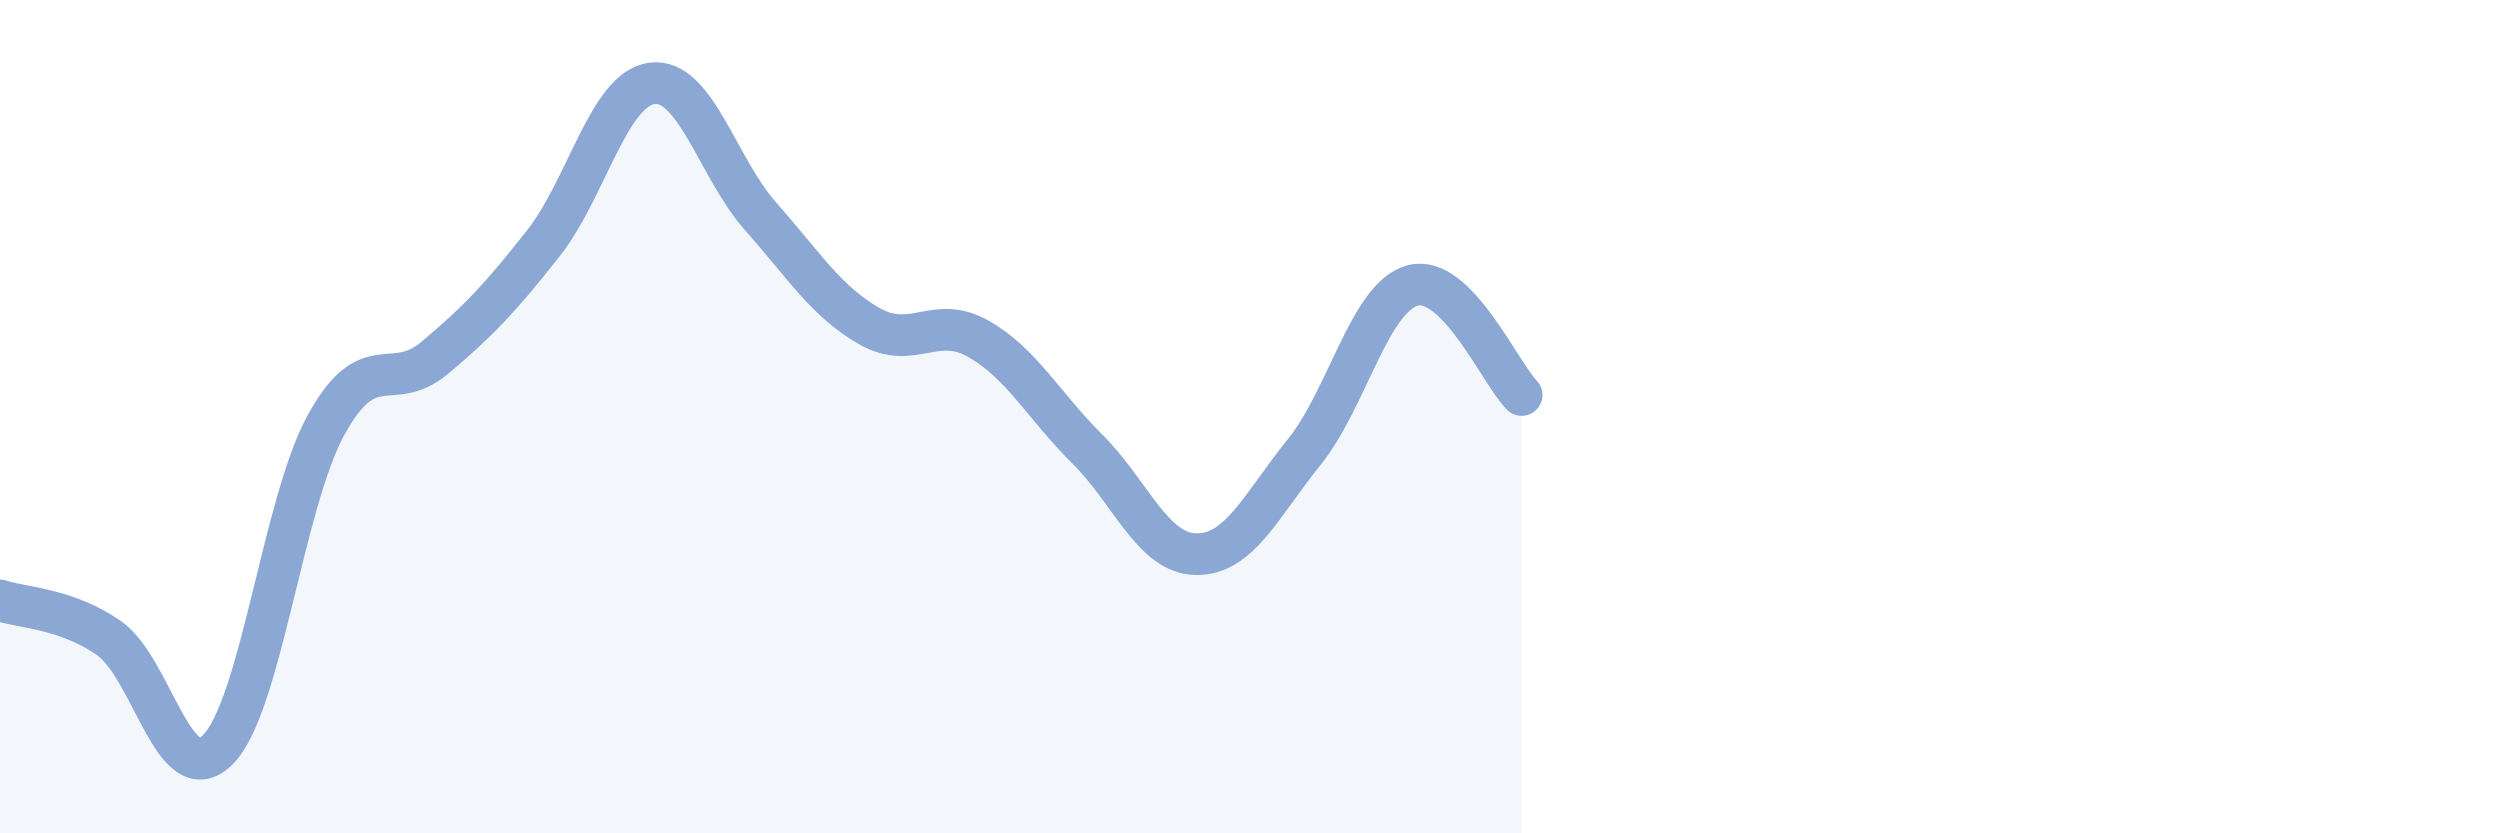
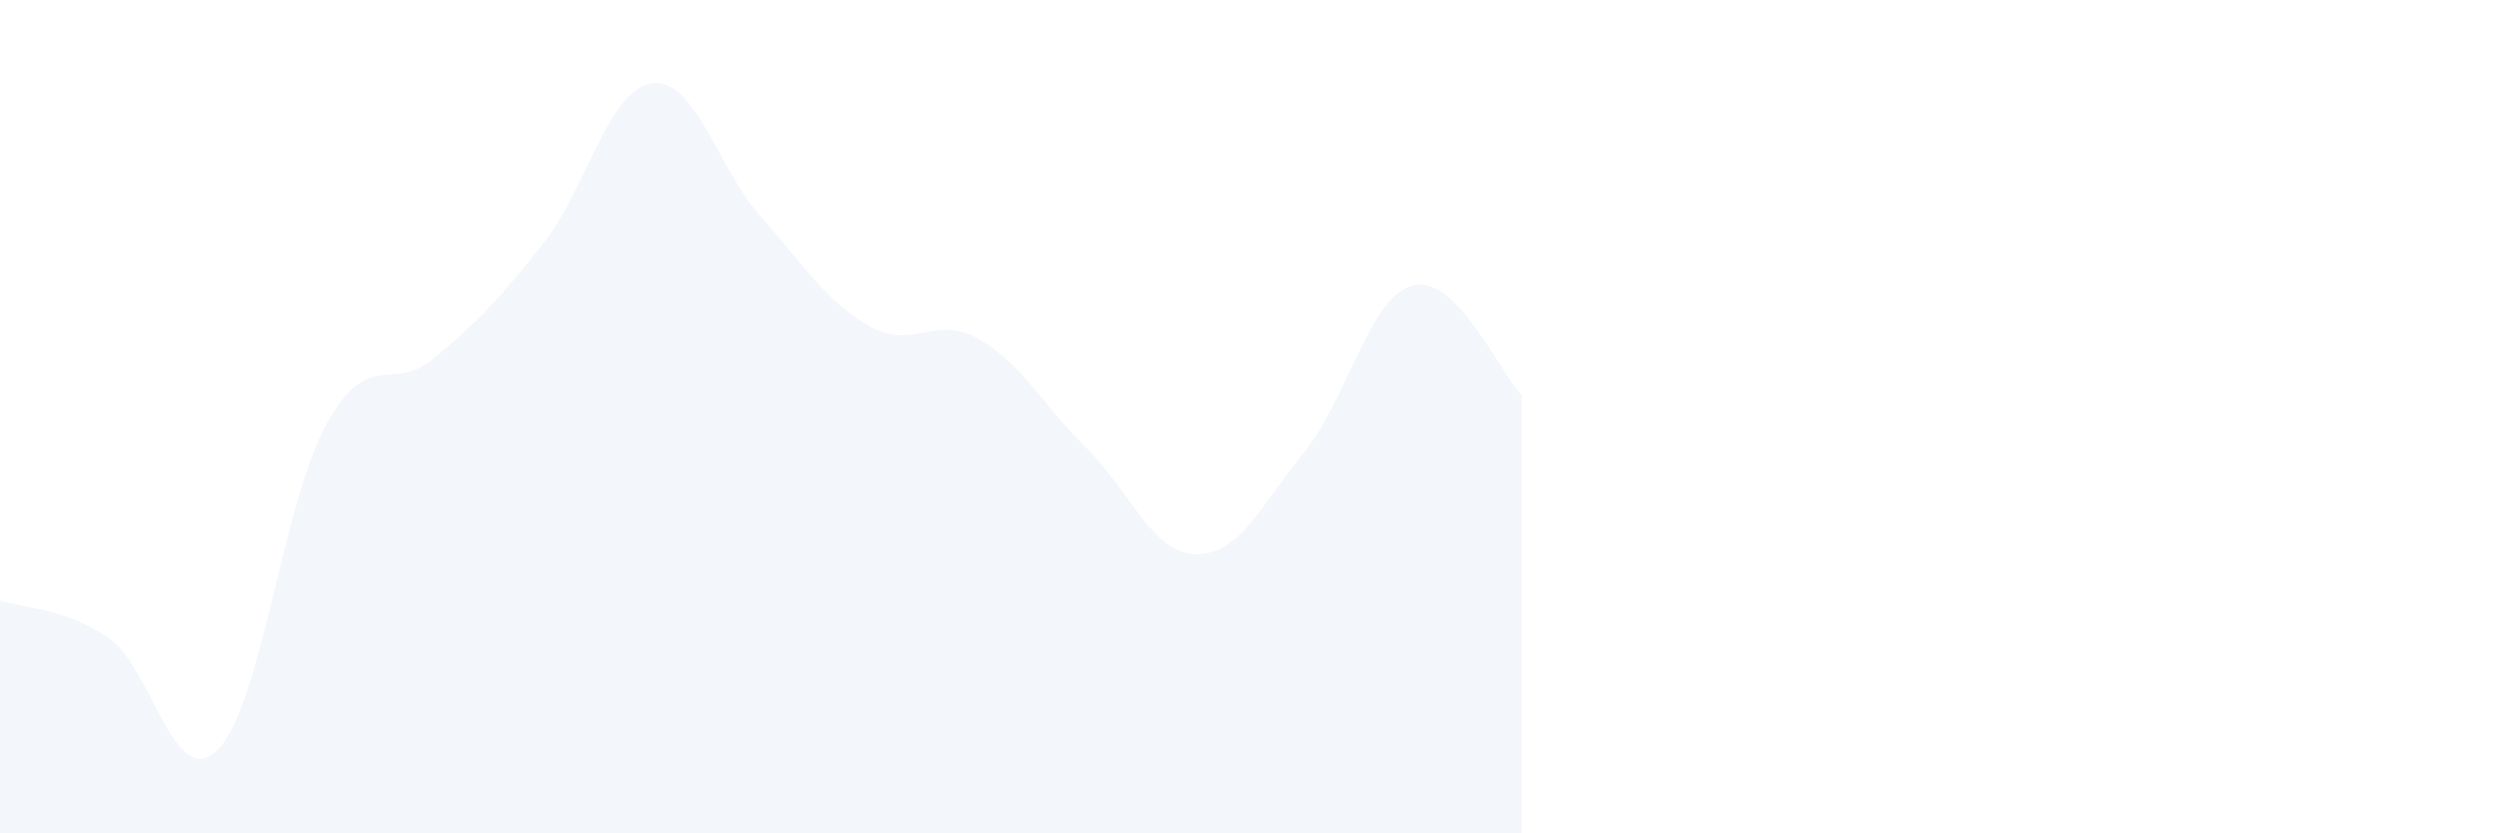
<svg xmlns="http://www.w3.org/2000/svg" width="60" height="20" viewBox="0 0 60 20">
  <path d="M 0,14.41 C 0.52,14.59 1.57,14.59 2.61,15.31 C 3.65,16.03 4.18,19.02 5.22,18 C 6.26,16.98 6.79,12.07 7.83,10.19 C 8.87,8.31 9.39,9.46 10.43,8.59 C 11.47,7.72 12,7.16 13.04,5.84 C 14.08,4.52 14.61,2.13 15.65,2 C 16.69,1.87 17.22,4.03 18.26,5.2 C 19.3,6.37 19.83,7.24 20.87,7.83 C 21.91,8.42 22.44,7.54 23.48,8.13 C 24.52,8.72 25.05,9.74 26.09,10.77 C 27.13,11.8 27.66,13.28 28.7,13.3 C 29.74,13.32 30.26,12.14 31.3,10.85 C 32.34,9.56 32.87,7.12 33.91,6.85 C 34.95,6.58 36,8.95 36.52,9.48L36.52 20L0 20Z" fill="#8ba7d3" opacity="0.1" stroke-linecap="round" stroke-linejoin="round" />
-   <path d="M 0,14.41 C 0.52,14.59 1.57,14.59 2.61,15.31 C 3.65,16.03 4.18,19.02 5.22,18 C 6.26,16.98 6.79,12.07 7.83,10.19 C 8.87,8.31 9.39,9.46 10.43,8.59 C 11.47,7.72 12,7.16 13.04,5.84 C 14.08,4.52 14.61,2.13 15.65,2 C 16.69,1.87 17.22,4.03 18.26,5.2 C 19.3,6.37 19.83,7.24 20.87,7.83 C 21.91,8.42 22.44,7.54 23.48,8.13 C 24.52,8.72 25.05,9.74 26.09,10.77 C 27.13,11.8 27.66,13.28 28.7,13.3 C 29.74,13.32 30.26,12.14 31.3,10.85 C 32.34,9.56 32.87,7.12 33.91,6.85 C 34.95,6.58 36,8.95 36.52,9.48" stroke="#8ba7d3" stroke-width="1" fill="none" stroke-linecap="round" stroke-linejoin="round" />
</svg>